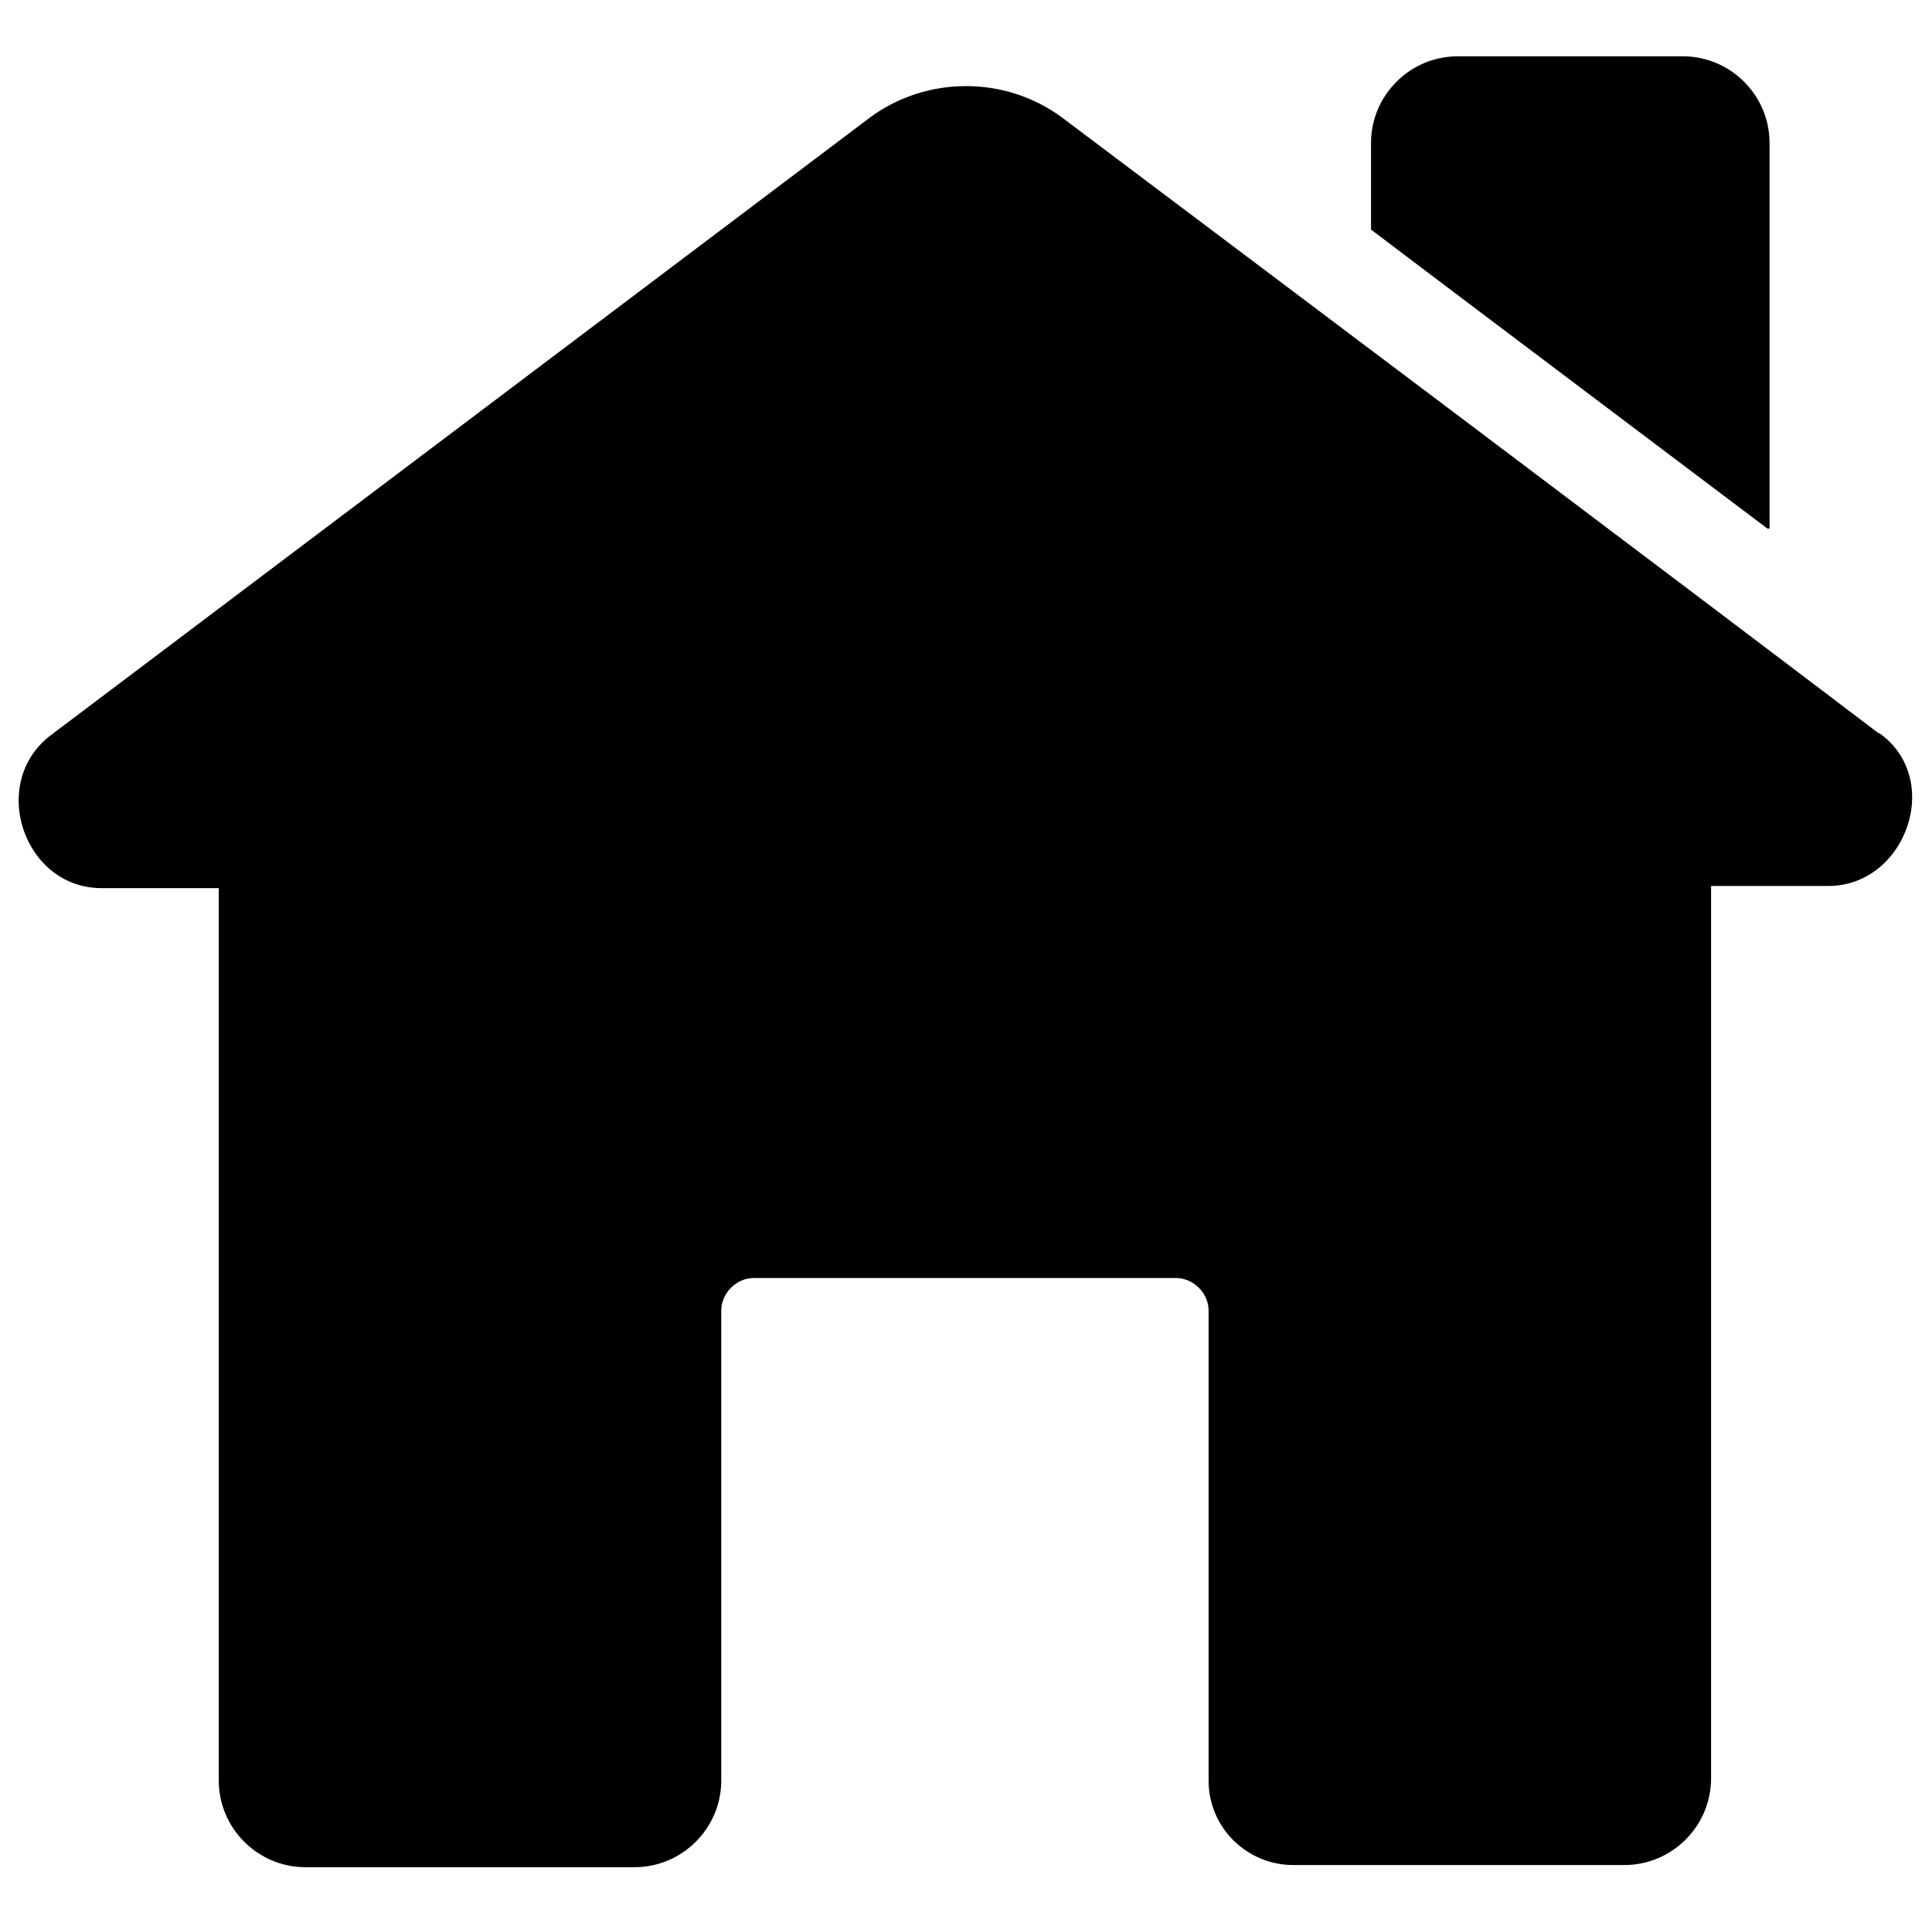
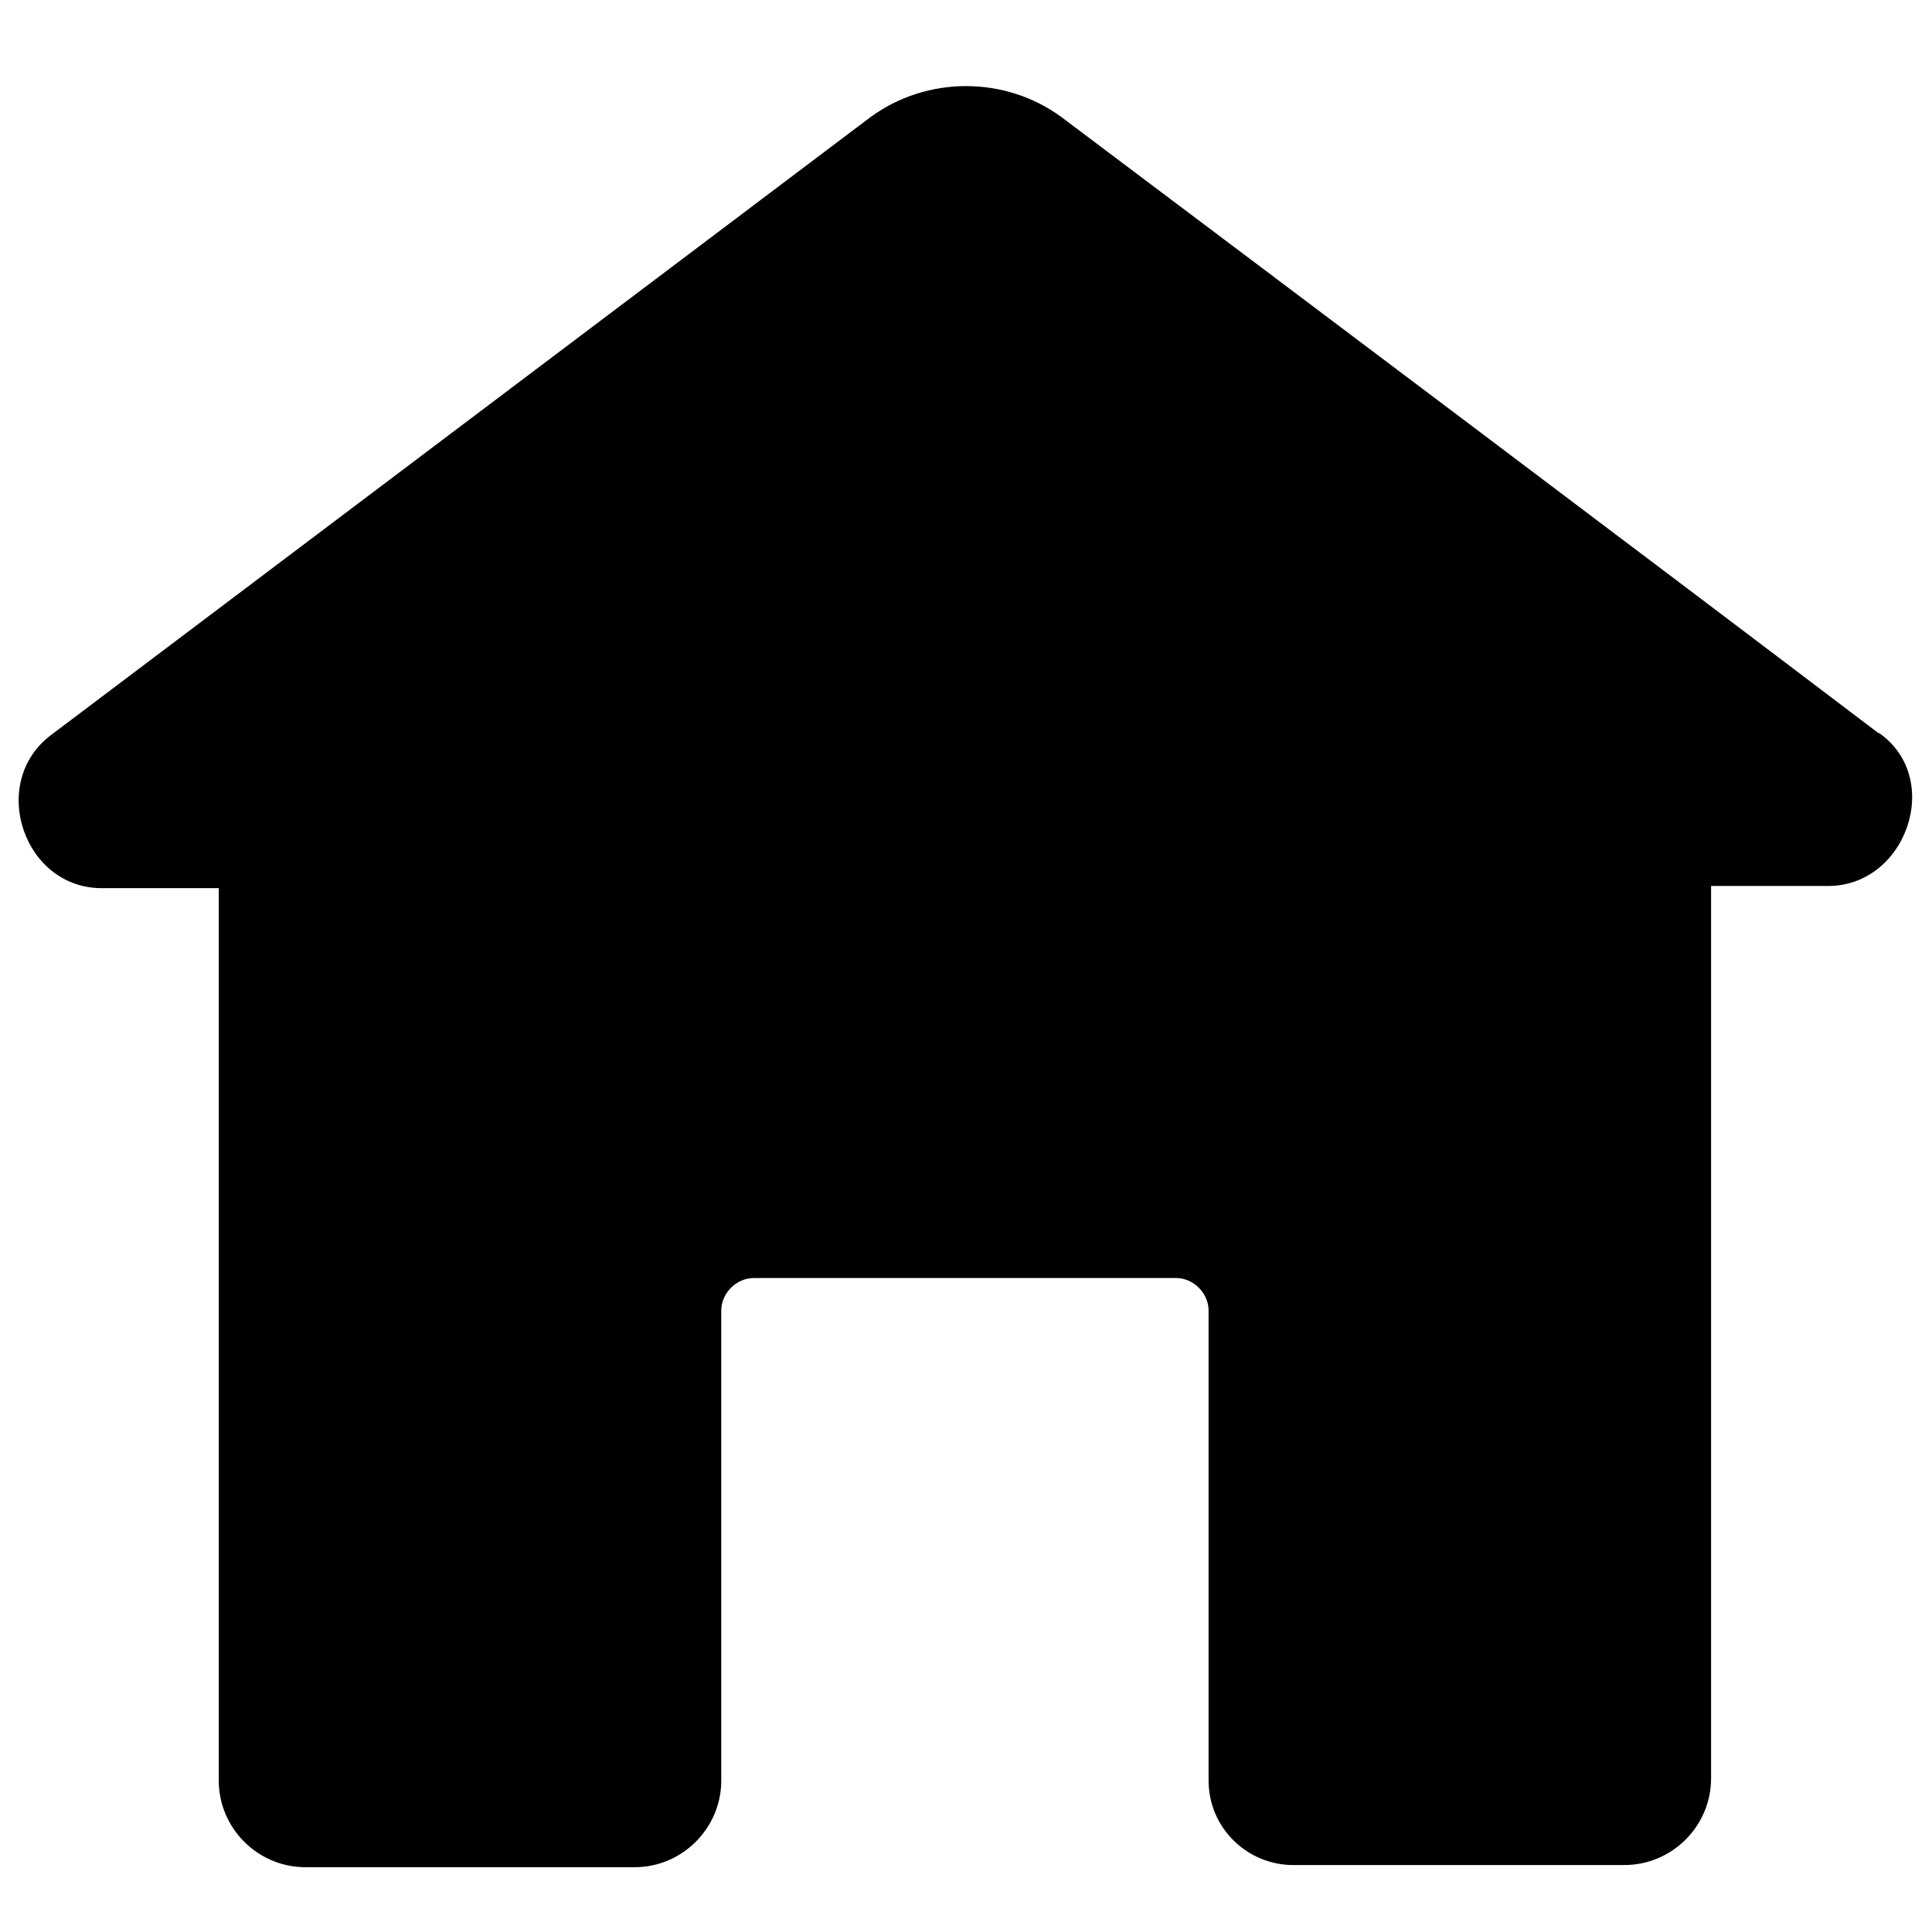
<svg xmlns="http://www.w3.org/2000/svg" version="1.1" viewBox="0 0 89.2 88.9">
  <g>
    <g id="Calque_1">
      <g>
        <path d="M86.8,33.9c-11.6-8.8-26.1-19.7-37.8-28.5-2.6-1.9-6.2-1.9-8.8,0L2.4,33.9c-3,2.2-1.3,7.2,2.4,7.1h5.3v41.2c0,2.2,1.8,4,4,4h15.2c2.2,0,4-1.8,4-4v-21.7c0-.8.7-1.5,1.5-1.5h19.5c.8,0,1.5.7,1.5,1.5v21.7c0,2.2,1.8,3.9,3.9,3.9h15.3c2.2,0,4-1.8,4-4v-41.2h5.3c3.7.1,5.5-5,2.4-7.1h0Z" />
-         <path d="M81.7,24.4V6.6c0-2.2-1.8-4-4-4h-10.4c-2.2,0-4,1.8-4,4v4c2.9,2.2,18.3,13.8,18.3,13.8h0Z" />
      </g>
    </g>
  </g>
</svg>